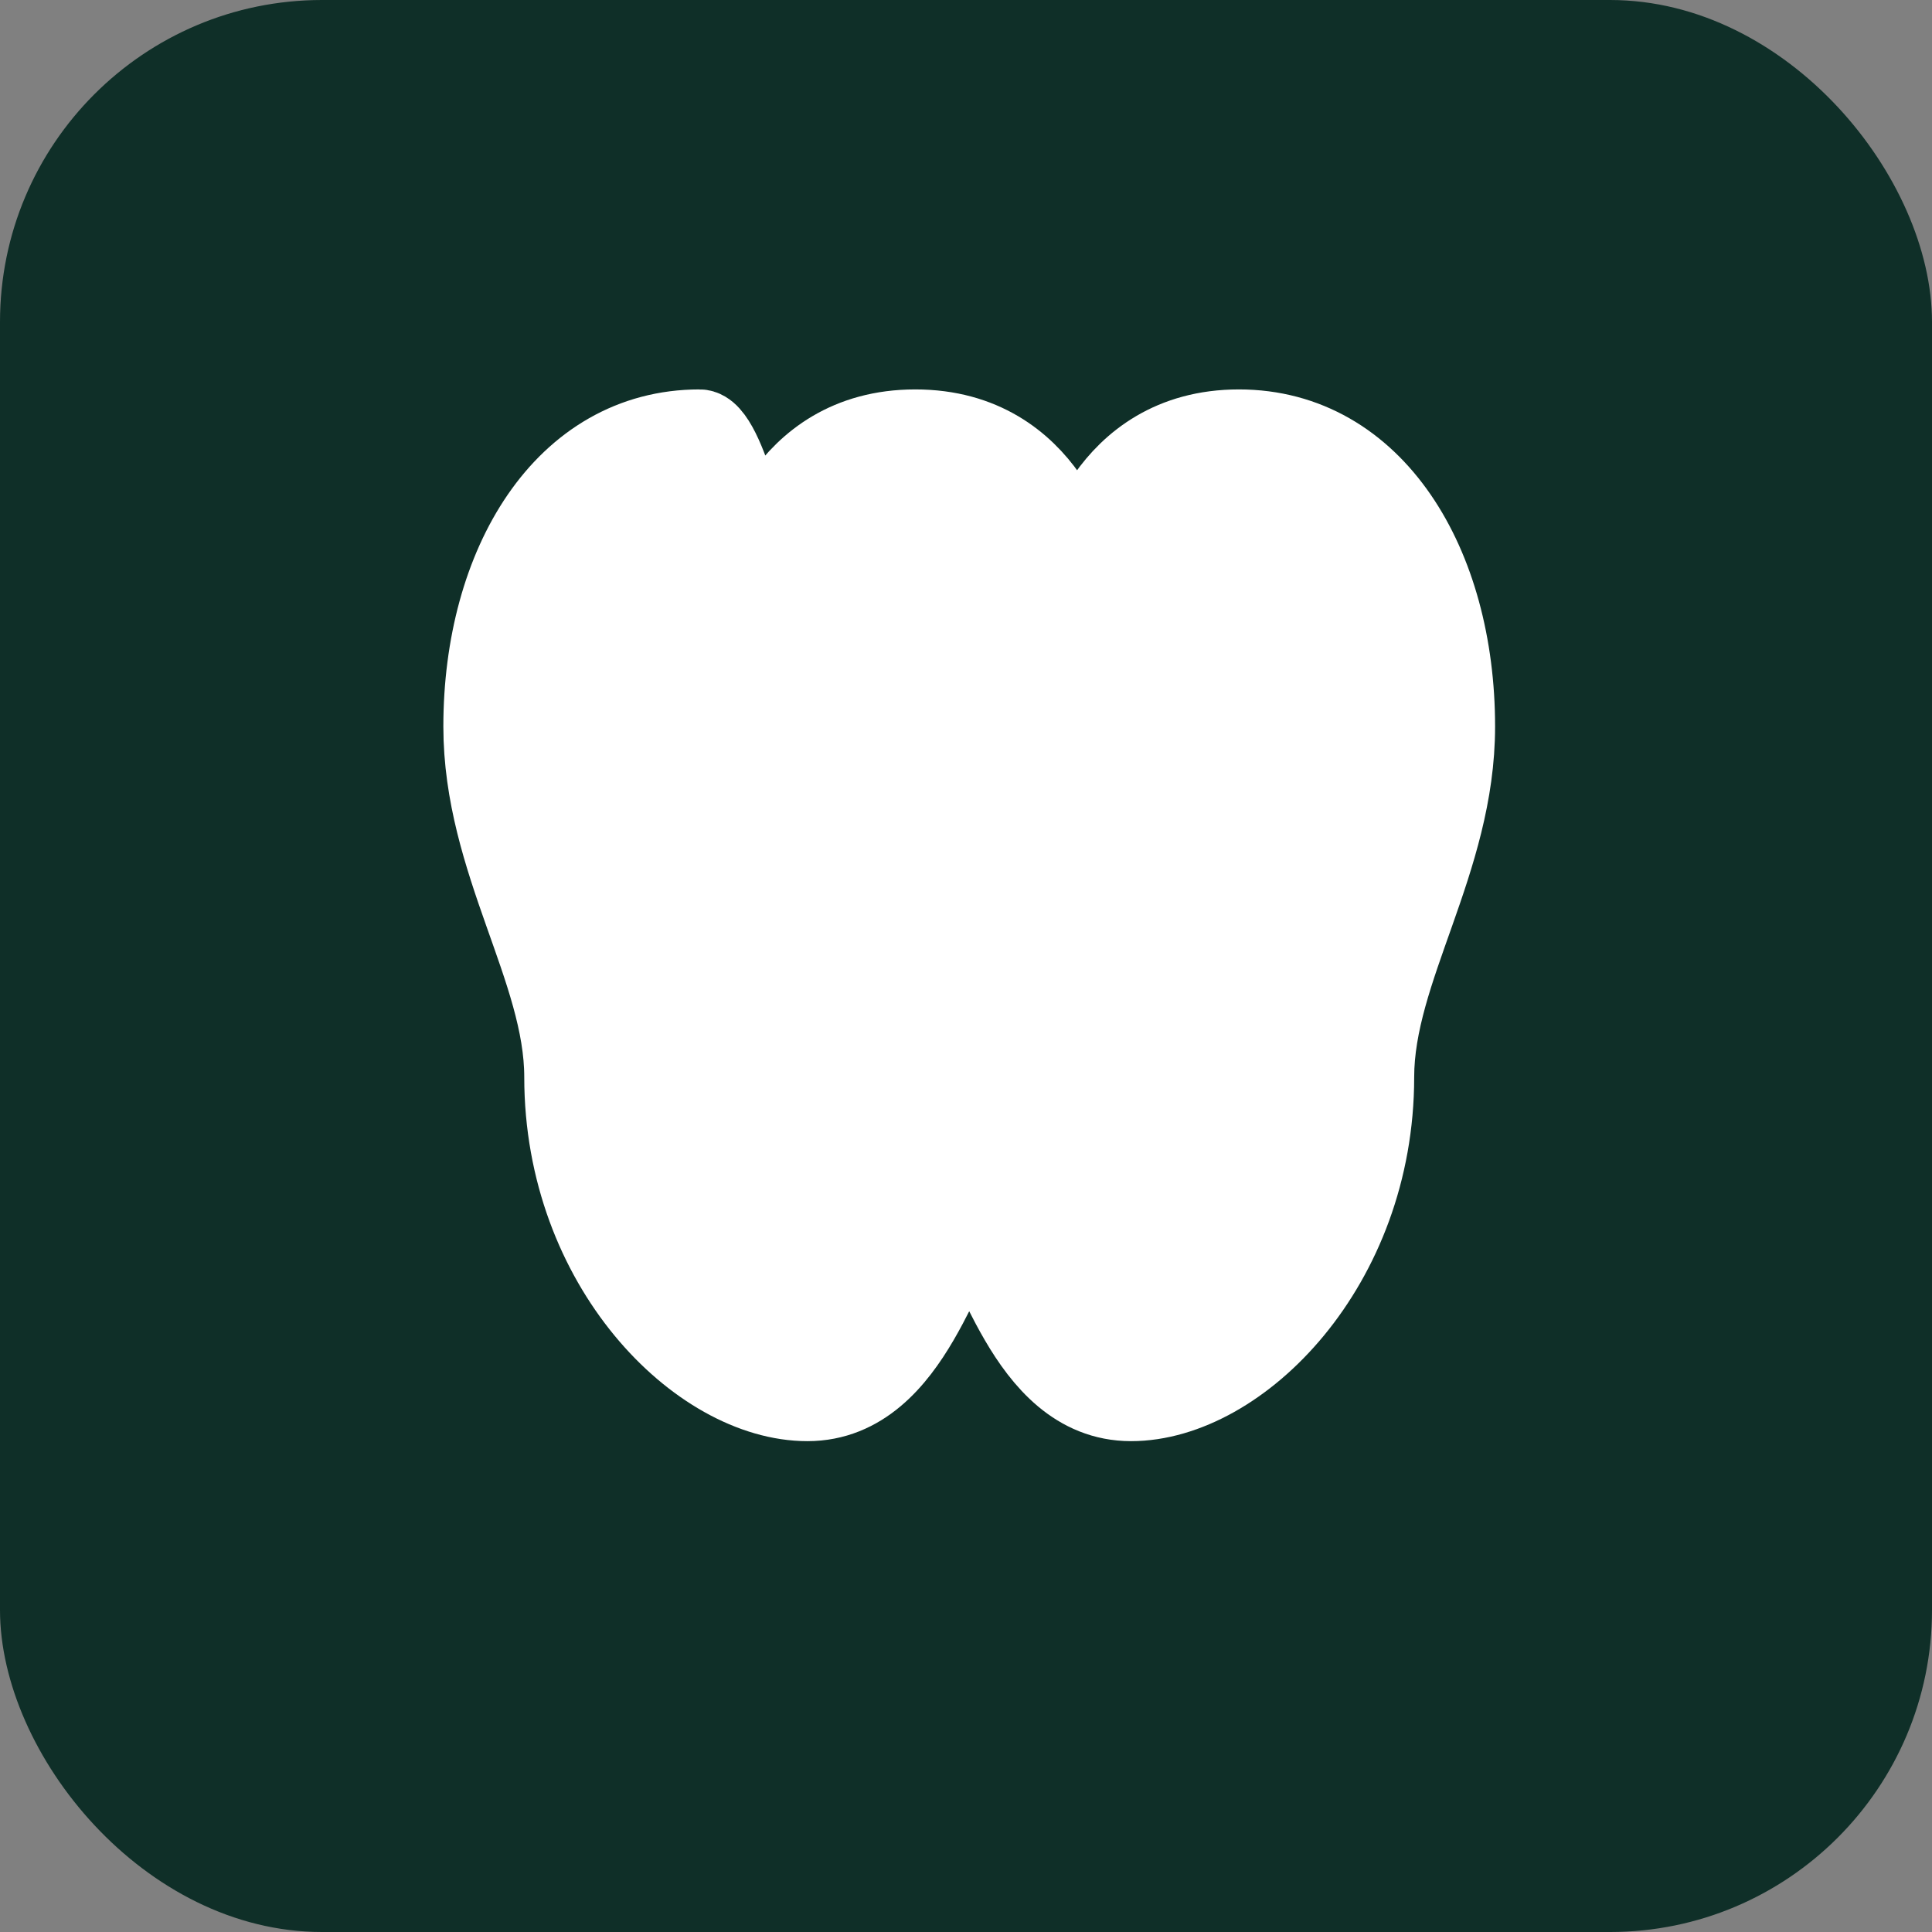
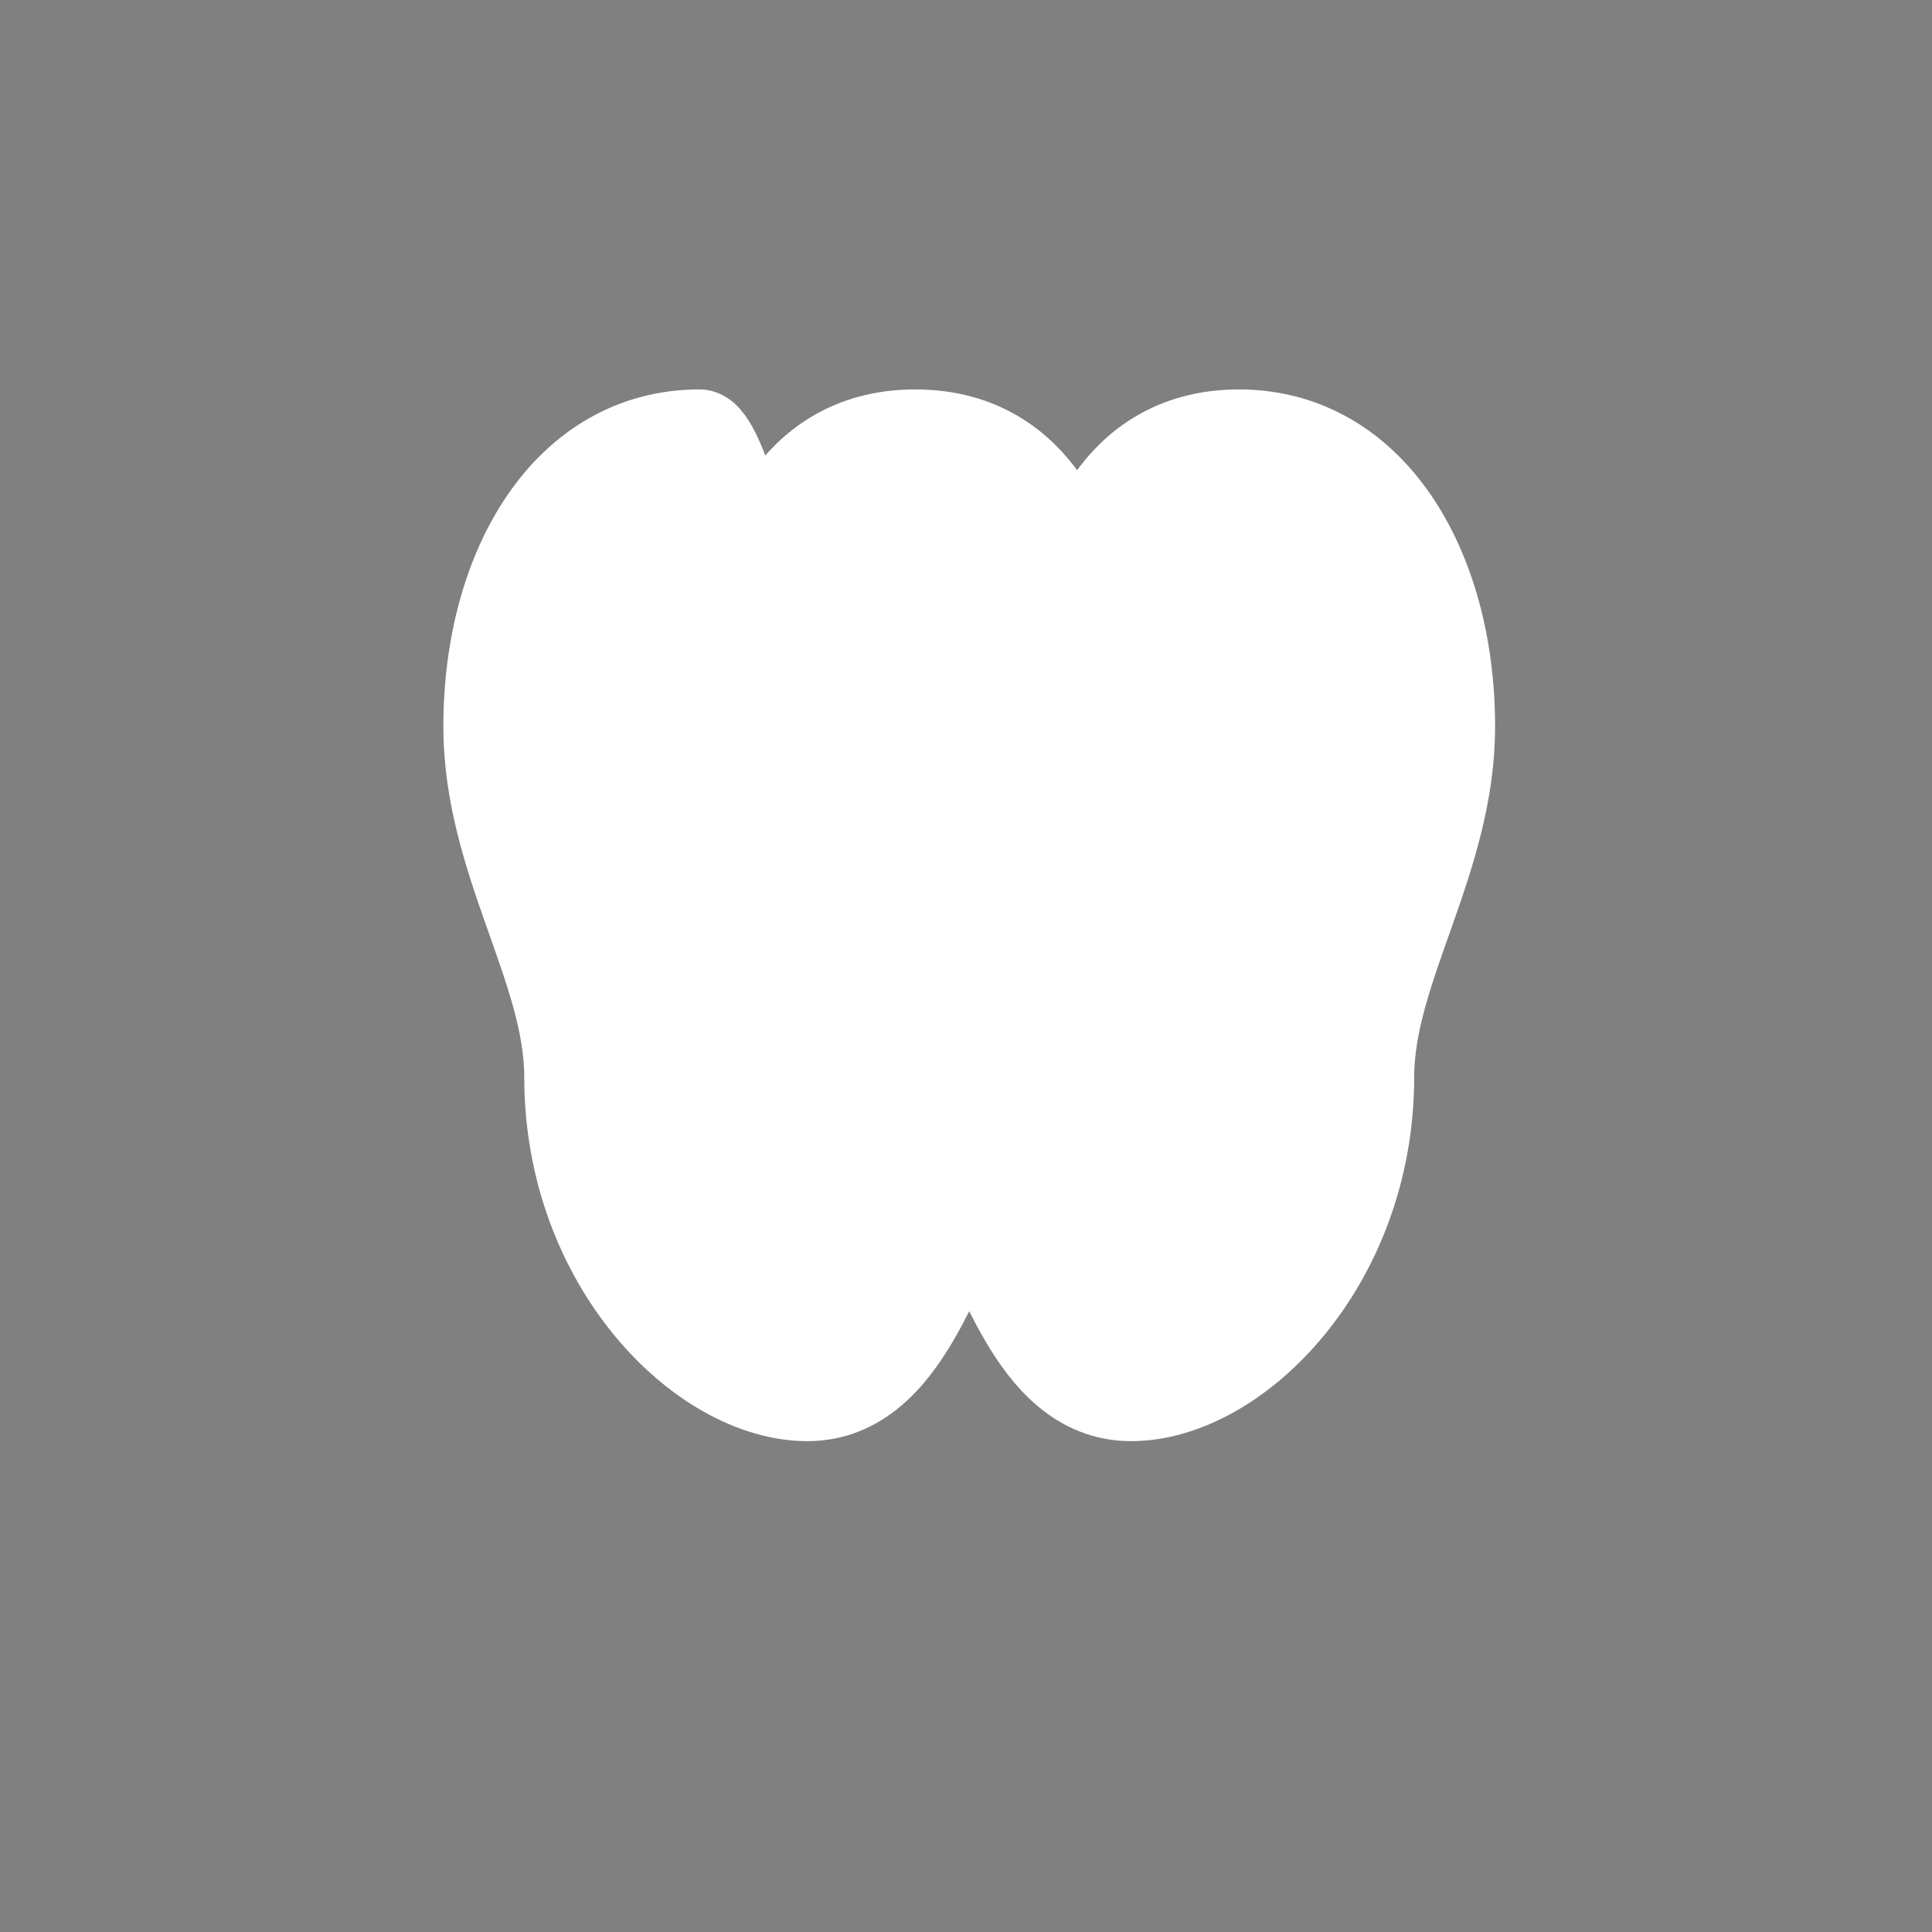
<svg xmlns="http://www.w3.org/2000/svg" viewBox="0 0 24 24" fill="none">
  <rect x="0" y="0" width="24" height="24" fill="#808080" stroke="none" />
-   <rect width="24" height="24" rx="4" fill="#0F2F28" />
  <g transform="translate(4, 4) scale(0.67)">
    <path d="M7 2c-2.5 0-4 2.5-4 5.5c0 2.5 1.5 4.5 1.5 6.5c0 3.5 2.5 6 4.5 6s2.5-3 3-3s1 3 3 3s4.5-2.5 4.5-6c0-2 1.5-4 1.5-6.5C21 4.5 19.5 2 17 2c-2.5 0-3 2.5-3 2.5S13.5 2 11 2s-3 2.5-3 2.5S7.5 2 7 2z" fill="#FFFFFF" stroke="#FFFFFF" stroke-width="1.5" stroke-linecap="round" stroke-linejoin="round" />
  </g>
</svg>